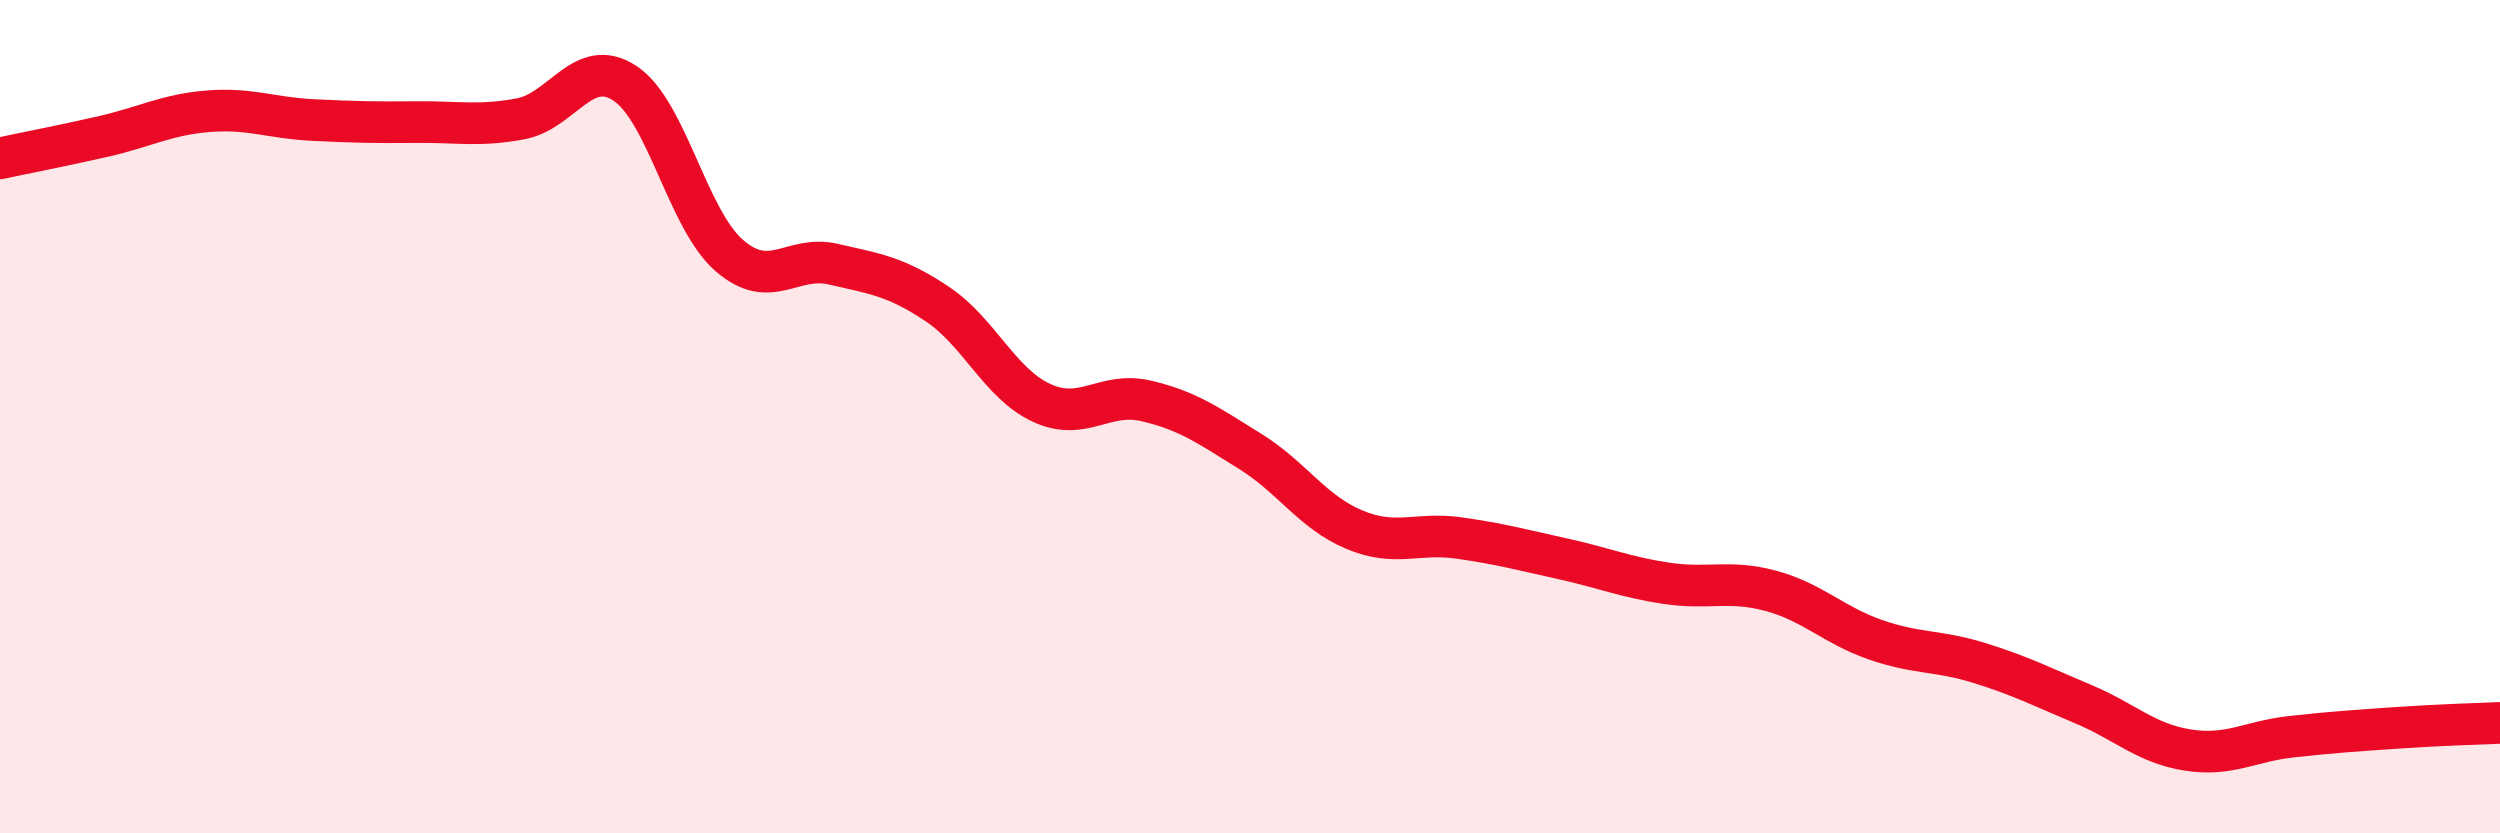
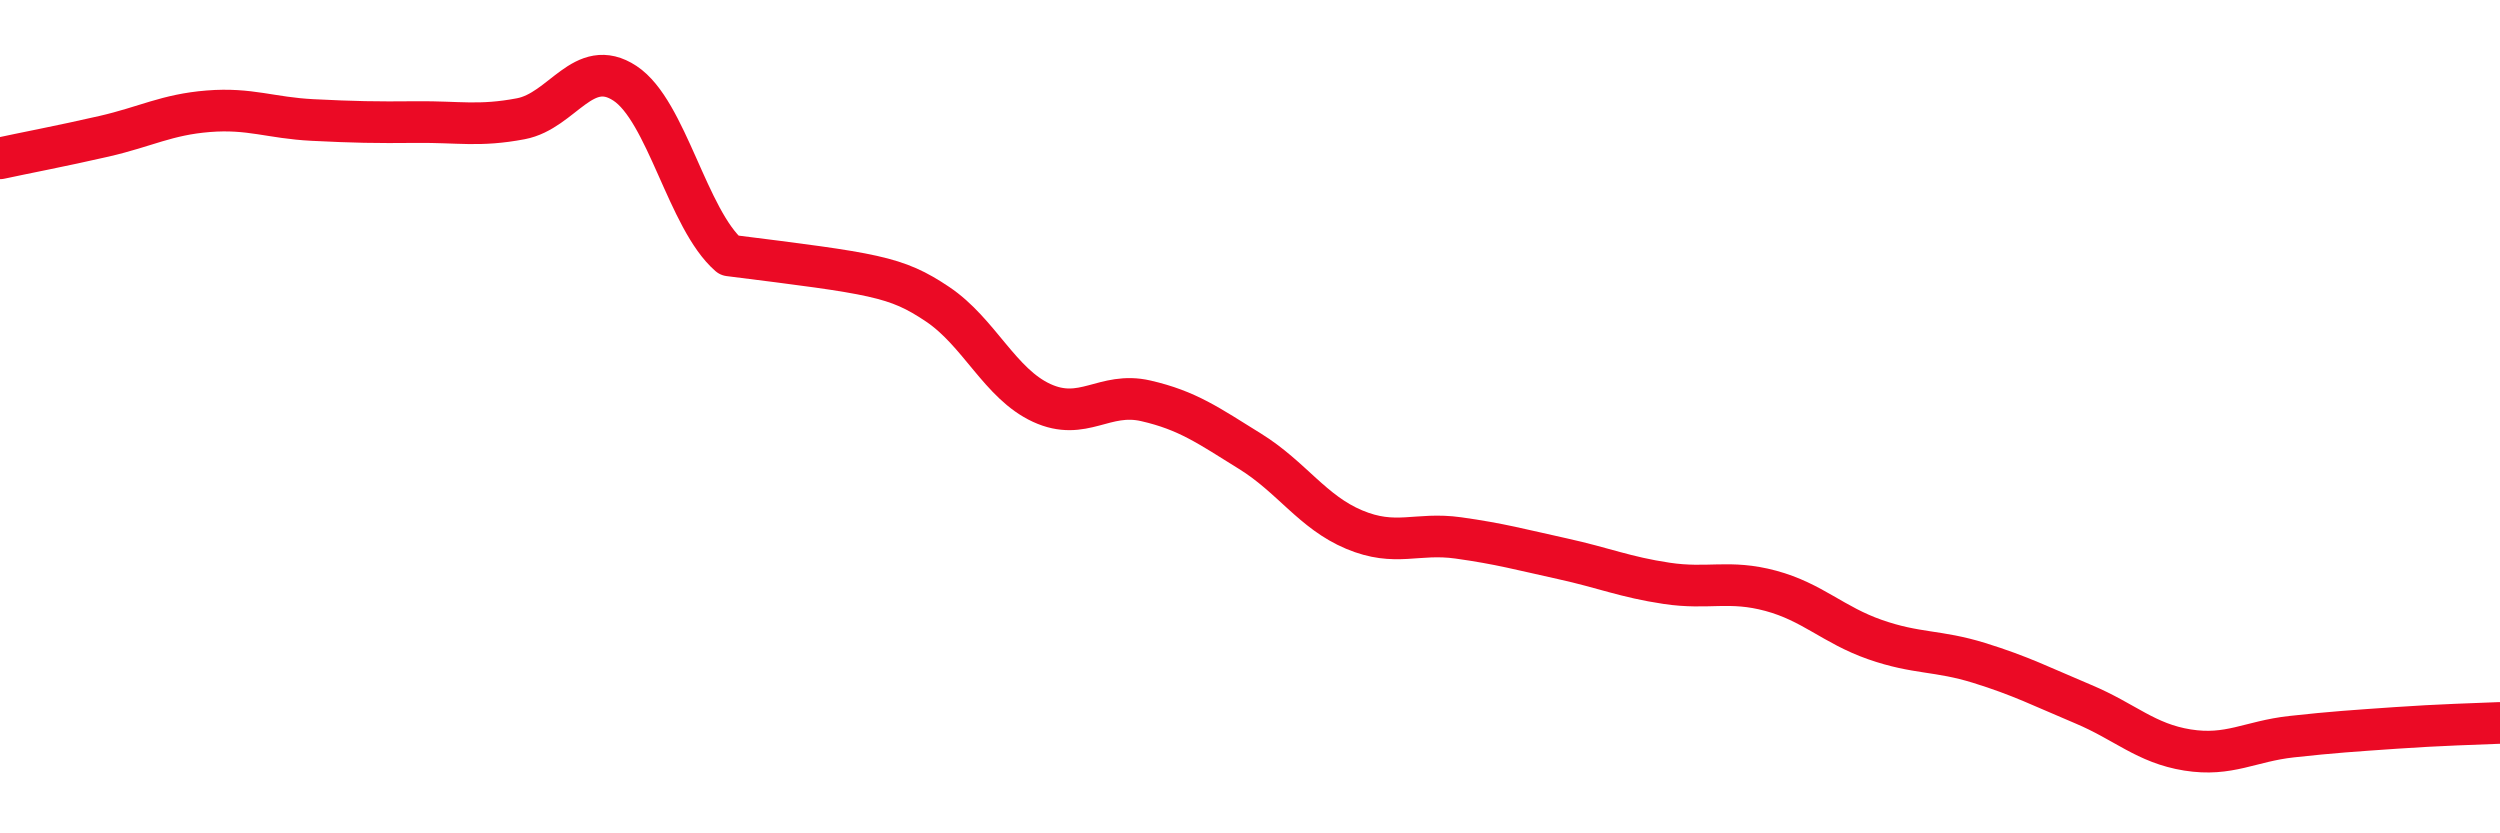
<svg xmlns="http://www.w3.org/2000/svg" width="60" height="20" viewBox="0 0 60 20">
-   <path d="M 0,3.8 C 0.5,3.69 1.5,3.5 2.5,3.27 C 3.5,3.04 4,2.75 5,2.67 C 6,2.59 6.5,2.83 7.5,2.88 C 8.5,2.93 9,2.94 10,2.93 C 11,2.92 11.5,3.04 12.5,2.85 C 13.5,2.66 14,1.34 15,2 C 16,2.66 16.5,5.26 17.5,6.13 C 18.5,7 19,6.11 20,6.34 C 21,6.57 21.5,6.63 22.5,7.3 C 23.5,7.97 24,9.21 25,9.67 C 26,10.13 26.5,9.39 27.5,9.62 C 28.5,9.85 29,10.21 30,10.83 C 31,11.45 31.5,12.29 32.5,12.71 C 33.5,13.13 34,12.77 35,12.91 C 36,13.05 36.5,13.19 37.5,13.41 C 38.5,13.63 39,13.85 40,14 C 41,14.15 41.5,13.91 42.5,14.18 C 43.5,14.45 44,15 45,15.35 C 46,15.7 46.5,15.6 47.5,15.91 C 48.5,16.22 49,16.48 50,16.9 C 51,17.32 51.5,17.84 52.5,18 C 53.5,18.16 54,17.79 55,17.68 C 56,17.57 56.5,17.54 57.5,17.47 C 58.5,17.4 59.5,17.37 60,17.35L60 20L0 20Z" fill="#EB0A25" opacity="0.1" stroke-linecap="round" stroke-linejoin="round" />
-   <path d="M 0,3.8 C 0.5,3.69 1.5,3.5 2.5,3.27 C 3.5,3.04 4,2.75 5,2.67 C 6,2.59 6.5,2.83 7.5,2.88 C 8.5,2.93 9,2.94 10,2.93 C 11,2.92 11.5,3.04 12.5,2.85 C 13.5,2.66 14,1.34 15,2 C 16,2.66 16.5,5.26 17.5,6.13 C 18.5,7 19,6.11 20,6.34 C 21,6.57 21.5,6.63 22.5,7.3 C 23.5,7.97 24,9.21 25,9.67 C 26,10.13 26.5,9.39 27.5,9.62 C 28.5,9.85 29,10.21 30,10.83 C 31,11.45 31.5,12.29 32.5,12.71 C 33.5,13.13 34,12.77 35,12.91 C 36,13.05 36.5,13.19 37.5,13.41 C 38.5,13.63 39,13.85 40,14 C 41,14.15 41.5,13.91 42.5,14.18 C 43.5,14.45 44,15 45,15.35 C 46,15.7 46.5,15.6 47.5,15.91 C 48.5,16.22 49,16.48 50,16.9 C 51,17.32 51.5,17.84 52.5,18 C 53.5,18.16 54,17.79 55,17.68 C 56,17.57 56.5,17.54 57.5,17.47 C 58.5,17.4 59.5,17.37 60,17.35" stroke="#EB0A25" stroke-width="1" fill="none" stroke-linecap="round" stroke-linejoin="round" />
+   <path d="M 0,3.8 C 0.5,3.69 1.5,3.5 2.5,3.27 C 3.5,3.04 4,2.75 5,2.67 C 6,2.59 6.5,2.83 7.5,2.88 C 8.5,2.93 9,2.94 10,2.93 C 11,2.92 11.5,3.04 12.5,2.85 C 13.5,2.66 14,1.34 15,2 C 16,2.66 16.5,5.26 17.5,6.13 C 21,6.57 21.5,6.63 22.5,7.3 C 23.5,7.97 24,9.21 25,9.67 C 26,10.13 26.5,9.39 27.5,9.62 C 28.5,9.85 29,10.21 30,10.83 C 31,11.45 31.5,12.29 32.5,12.71 C 33.5,13.13 34,12.77 35,12.91 C 36,13.05 36.5,13.19 37.5,13.41 C 38.5,13.63 39,13.85 40,14 C 41,14.15 41.5,13.91 42.5,14.18 C 43.5,14.45 44,15 45,15.35 C 46,15.7 46.5,15.6 47.5,15.91 C 48.5,16.22 49,16.48 50,16.9 C 51,17.32 51.5,17.84 52.5,18 C 53.5,18.16 54,17.79 55,17.68 C 56,17.57 56.5,17.54 57.5,17.47 C 58.5,17.4 59.5,17.37 60,17.35" stroke="#EB0A25" stroke-width="1" fill="none" stroke-linecap="round" stroke-linejoin="round" />
</svg>